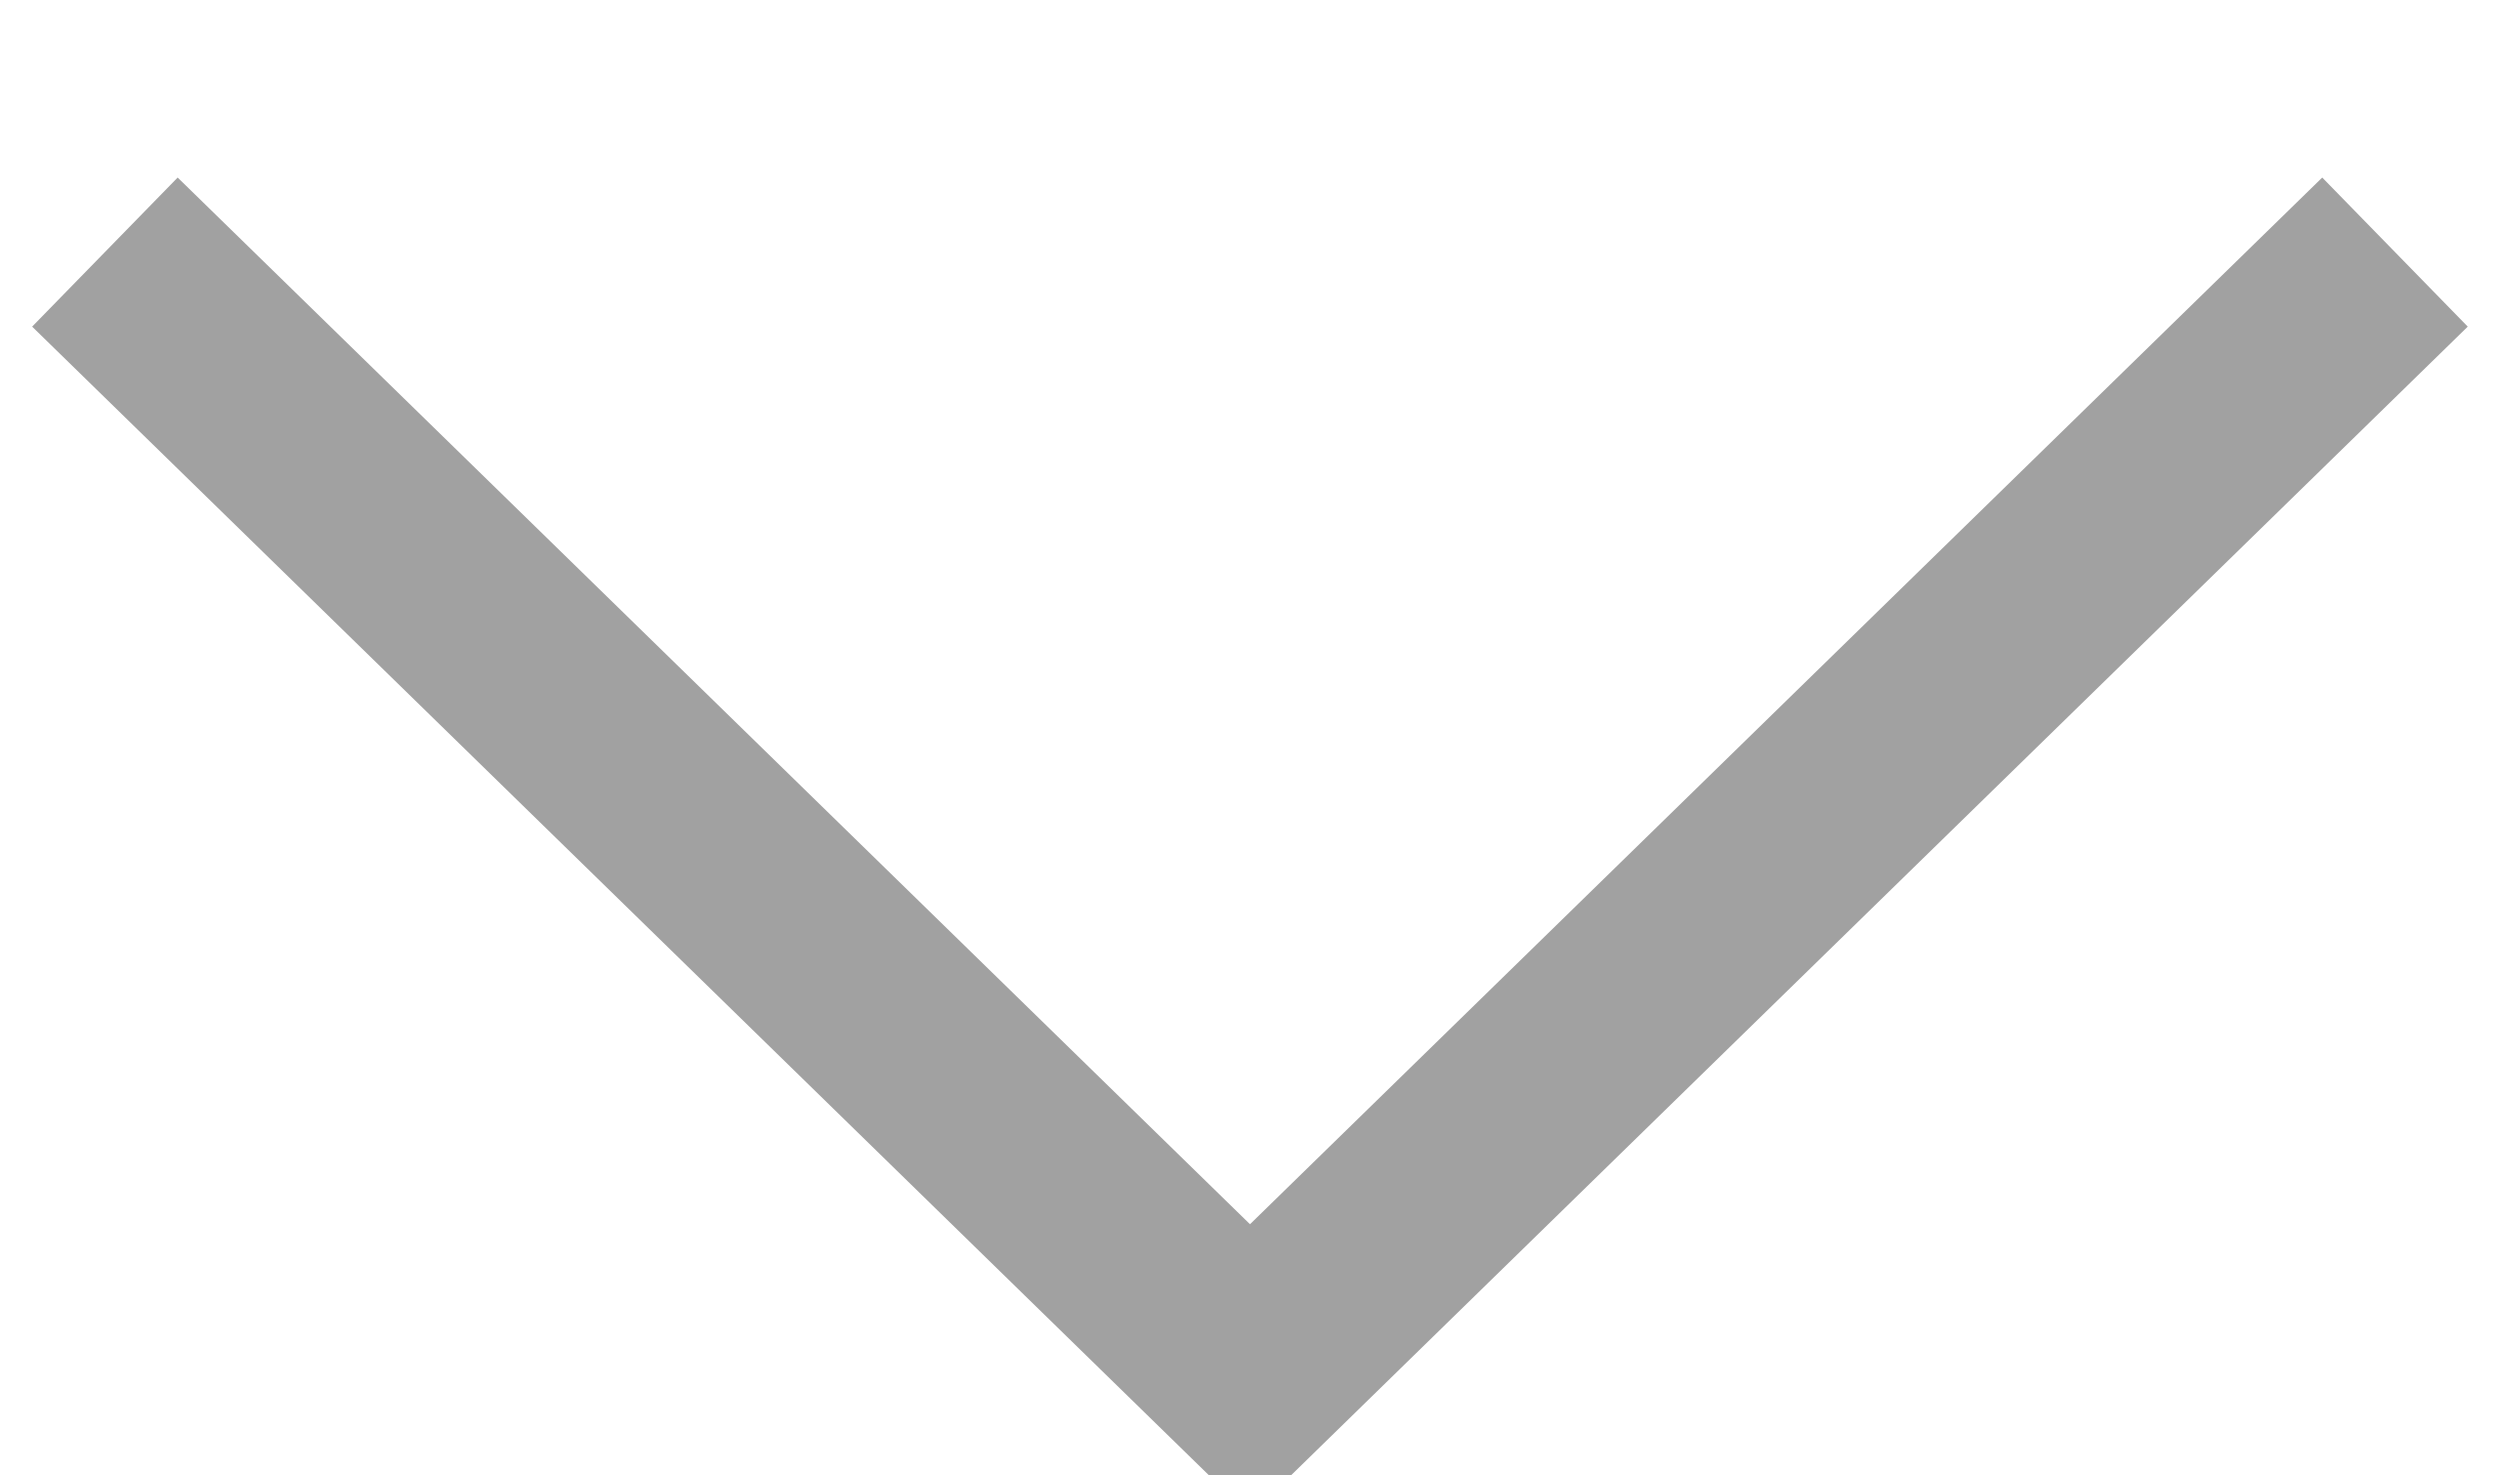
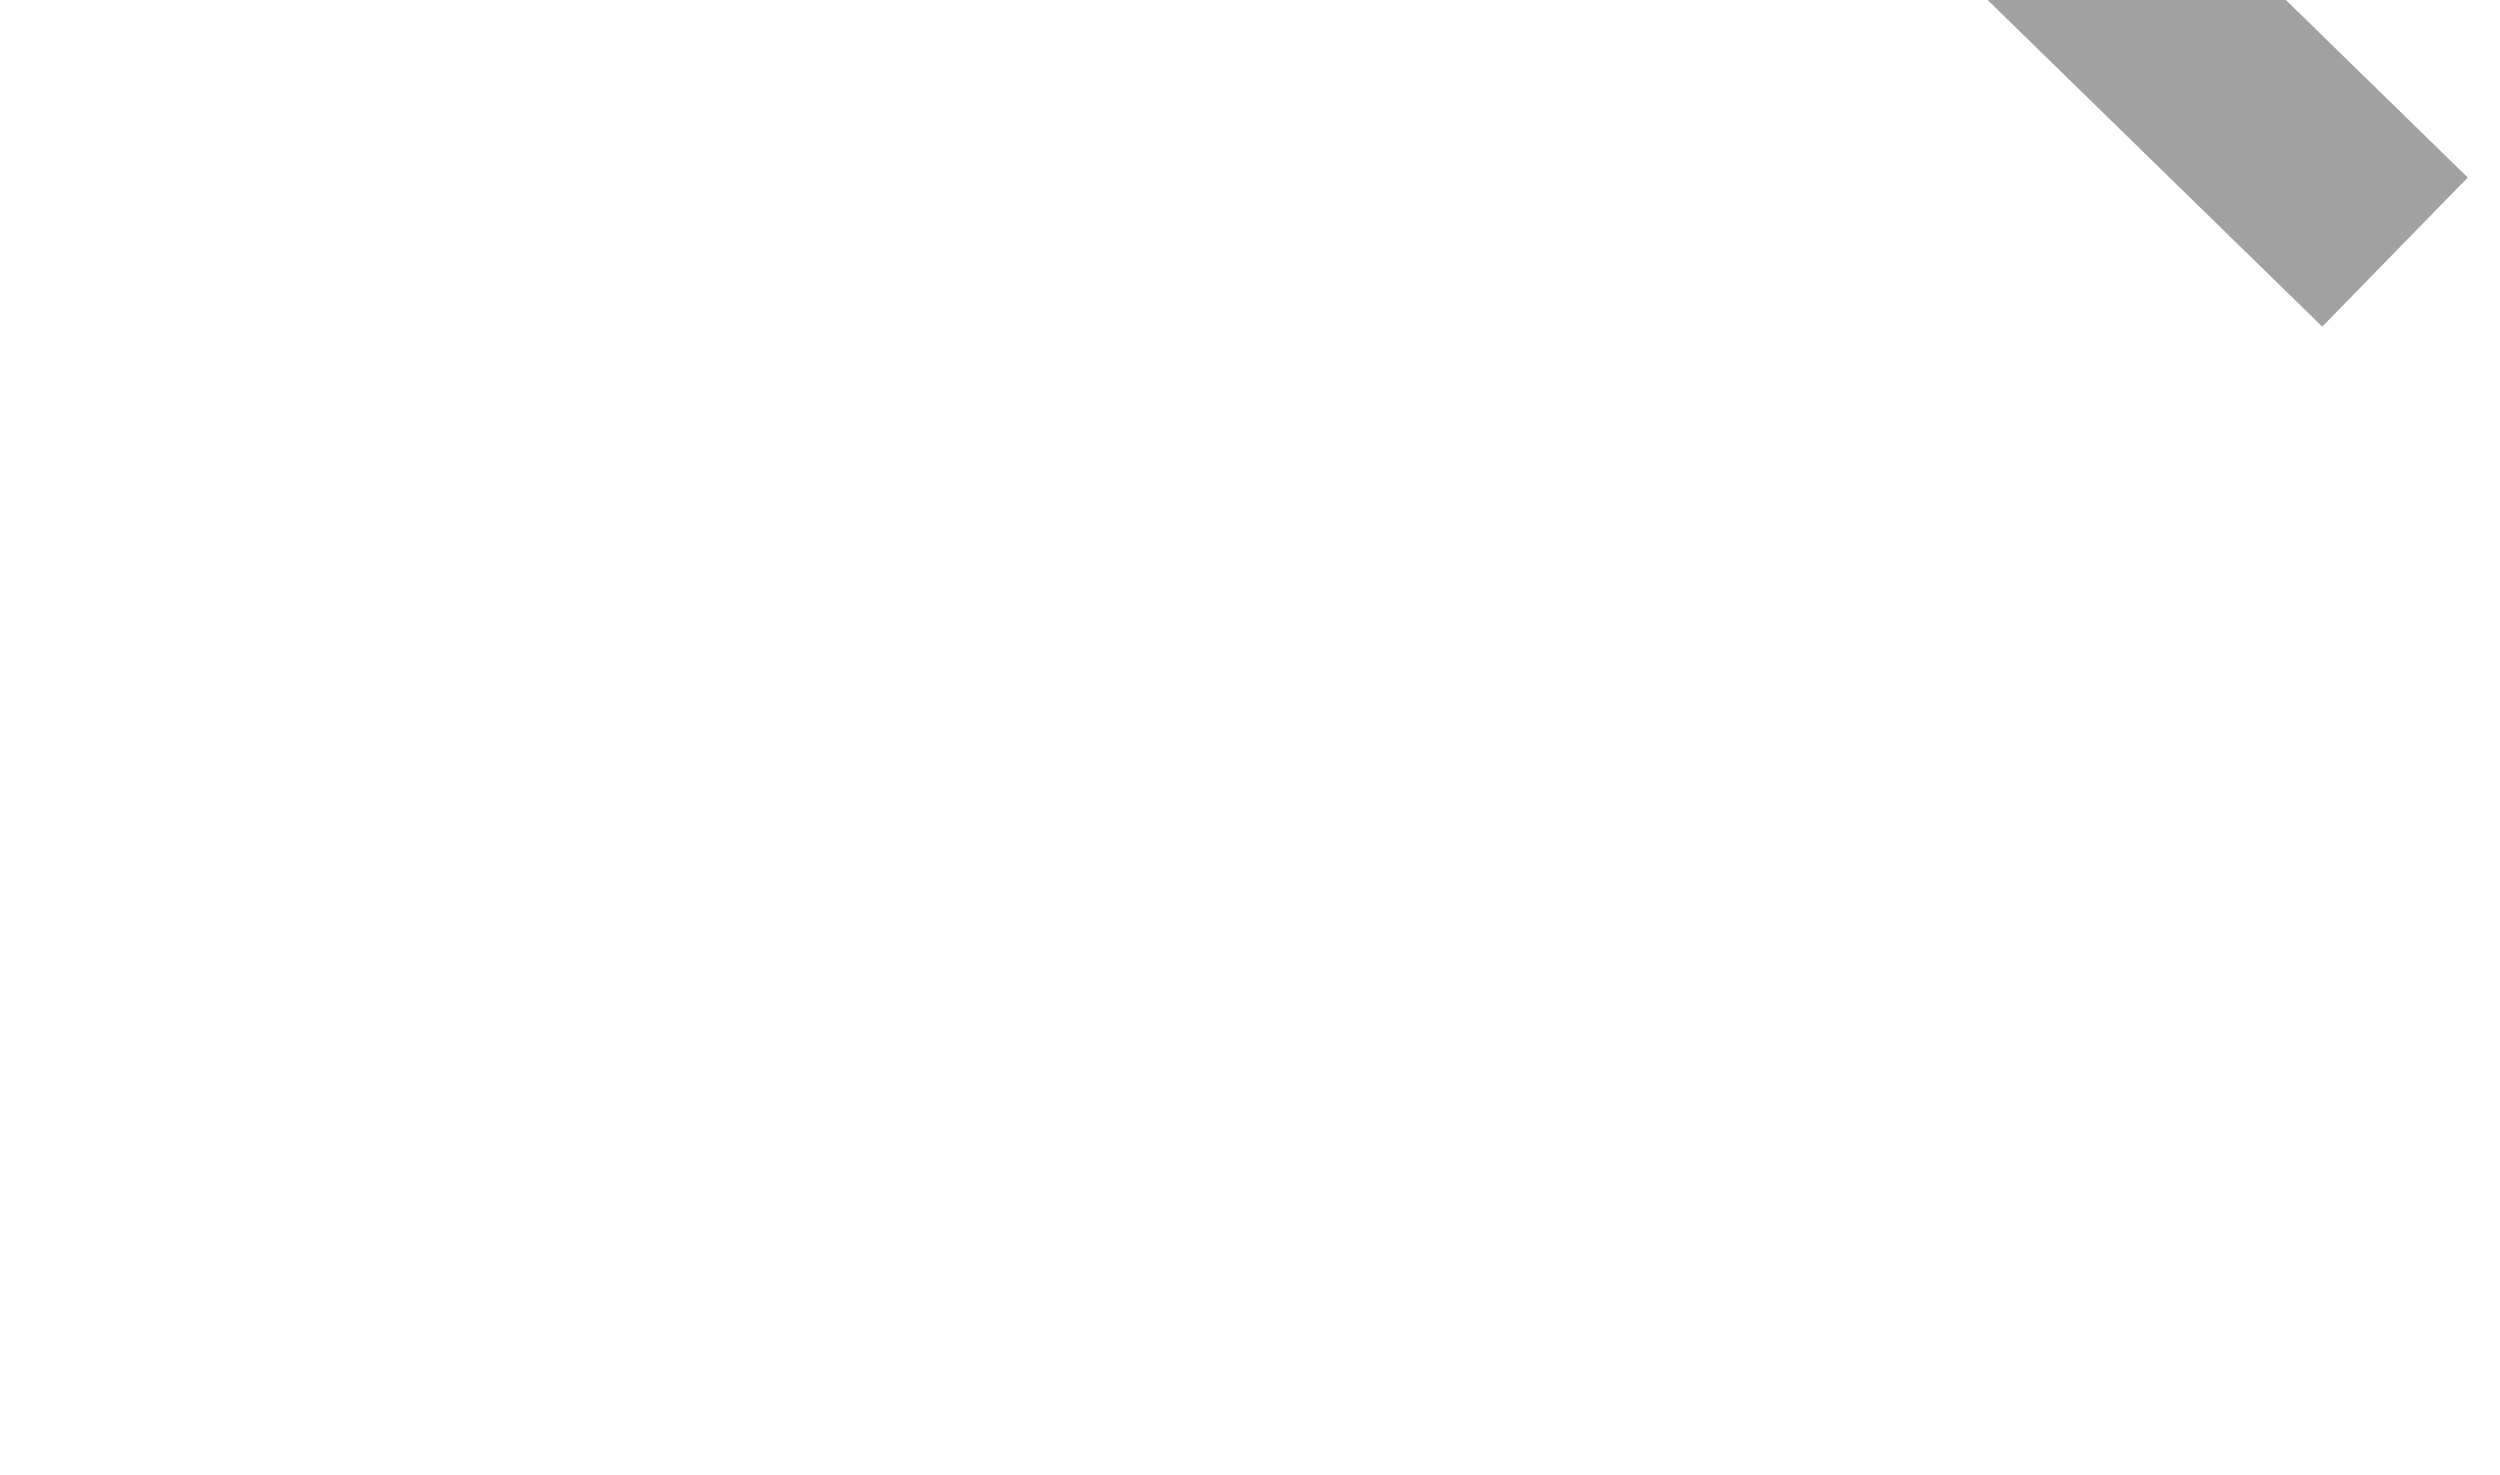
<svg xmlns="http://www.w3.org/2000/svg" width="24" height="14.16" viewBox="0 0 24 14.16">
  <defs>
    <style>
      .cls-1 {
        fill: none;
        stroke: #a1a1a1;
        stroke-width: 2px;
        fill-rule: evenodd;
      }
    </style>
  </defs>
-   <path id="矩形_38_拷贝" data-name="矩形 38 拷贝" class="cls-1" d="M483.992,7016.26L473,7026.99l-10.993-10.73" transform="translate(-461 -7013.84)" />
+   <path id="矩形_38_拷贝" data-name="矩形 38 拷贝" class="cls-1" d="M483.992,7016.26l-10.993-10.73" transform="translate(-461 -7013.84)" />
</svg>